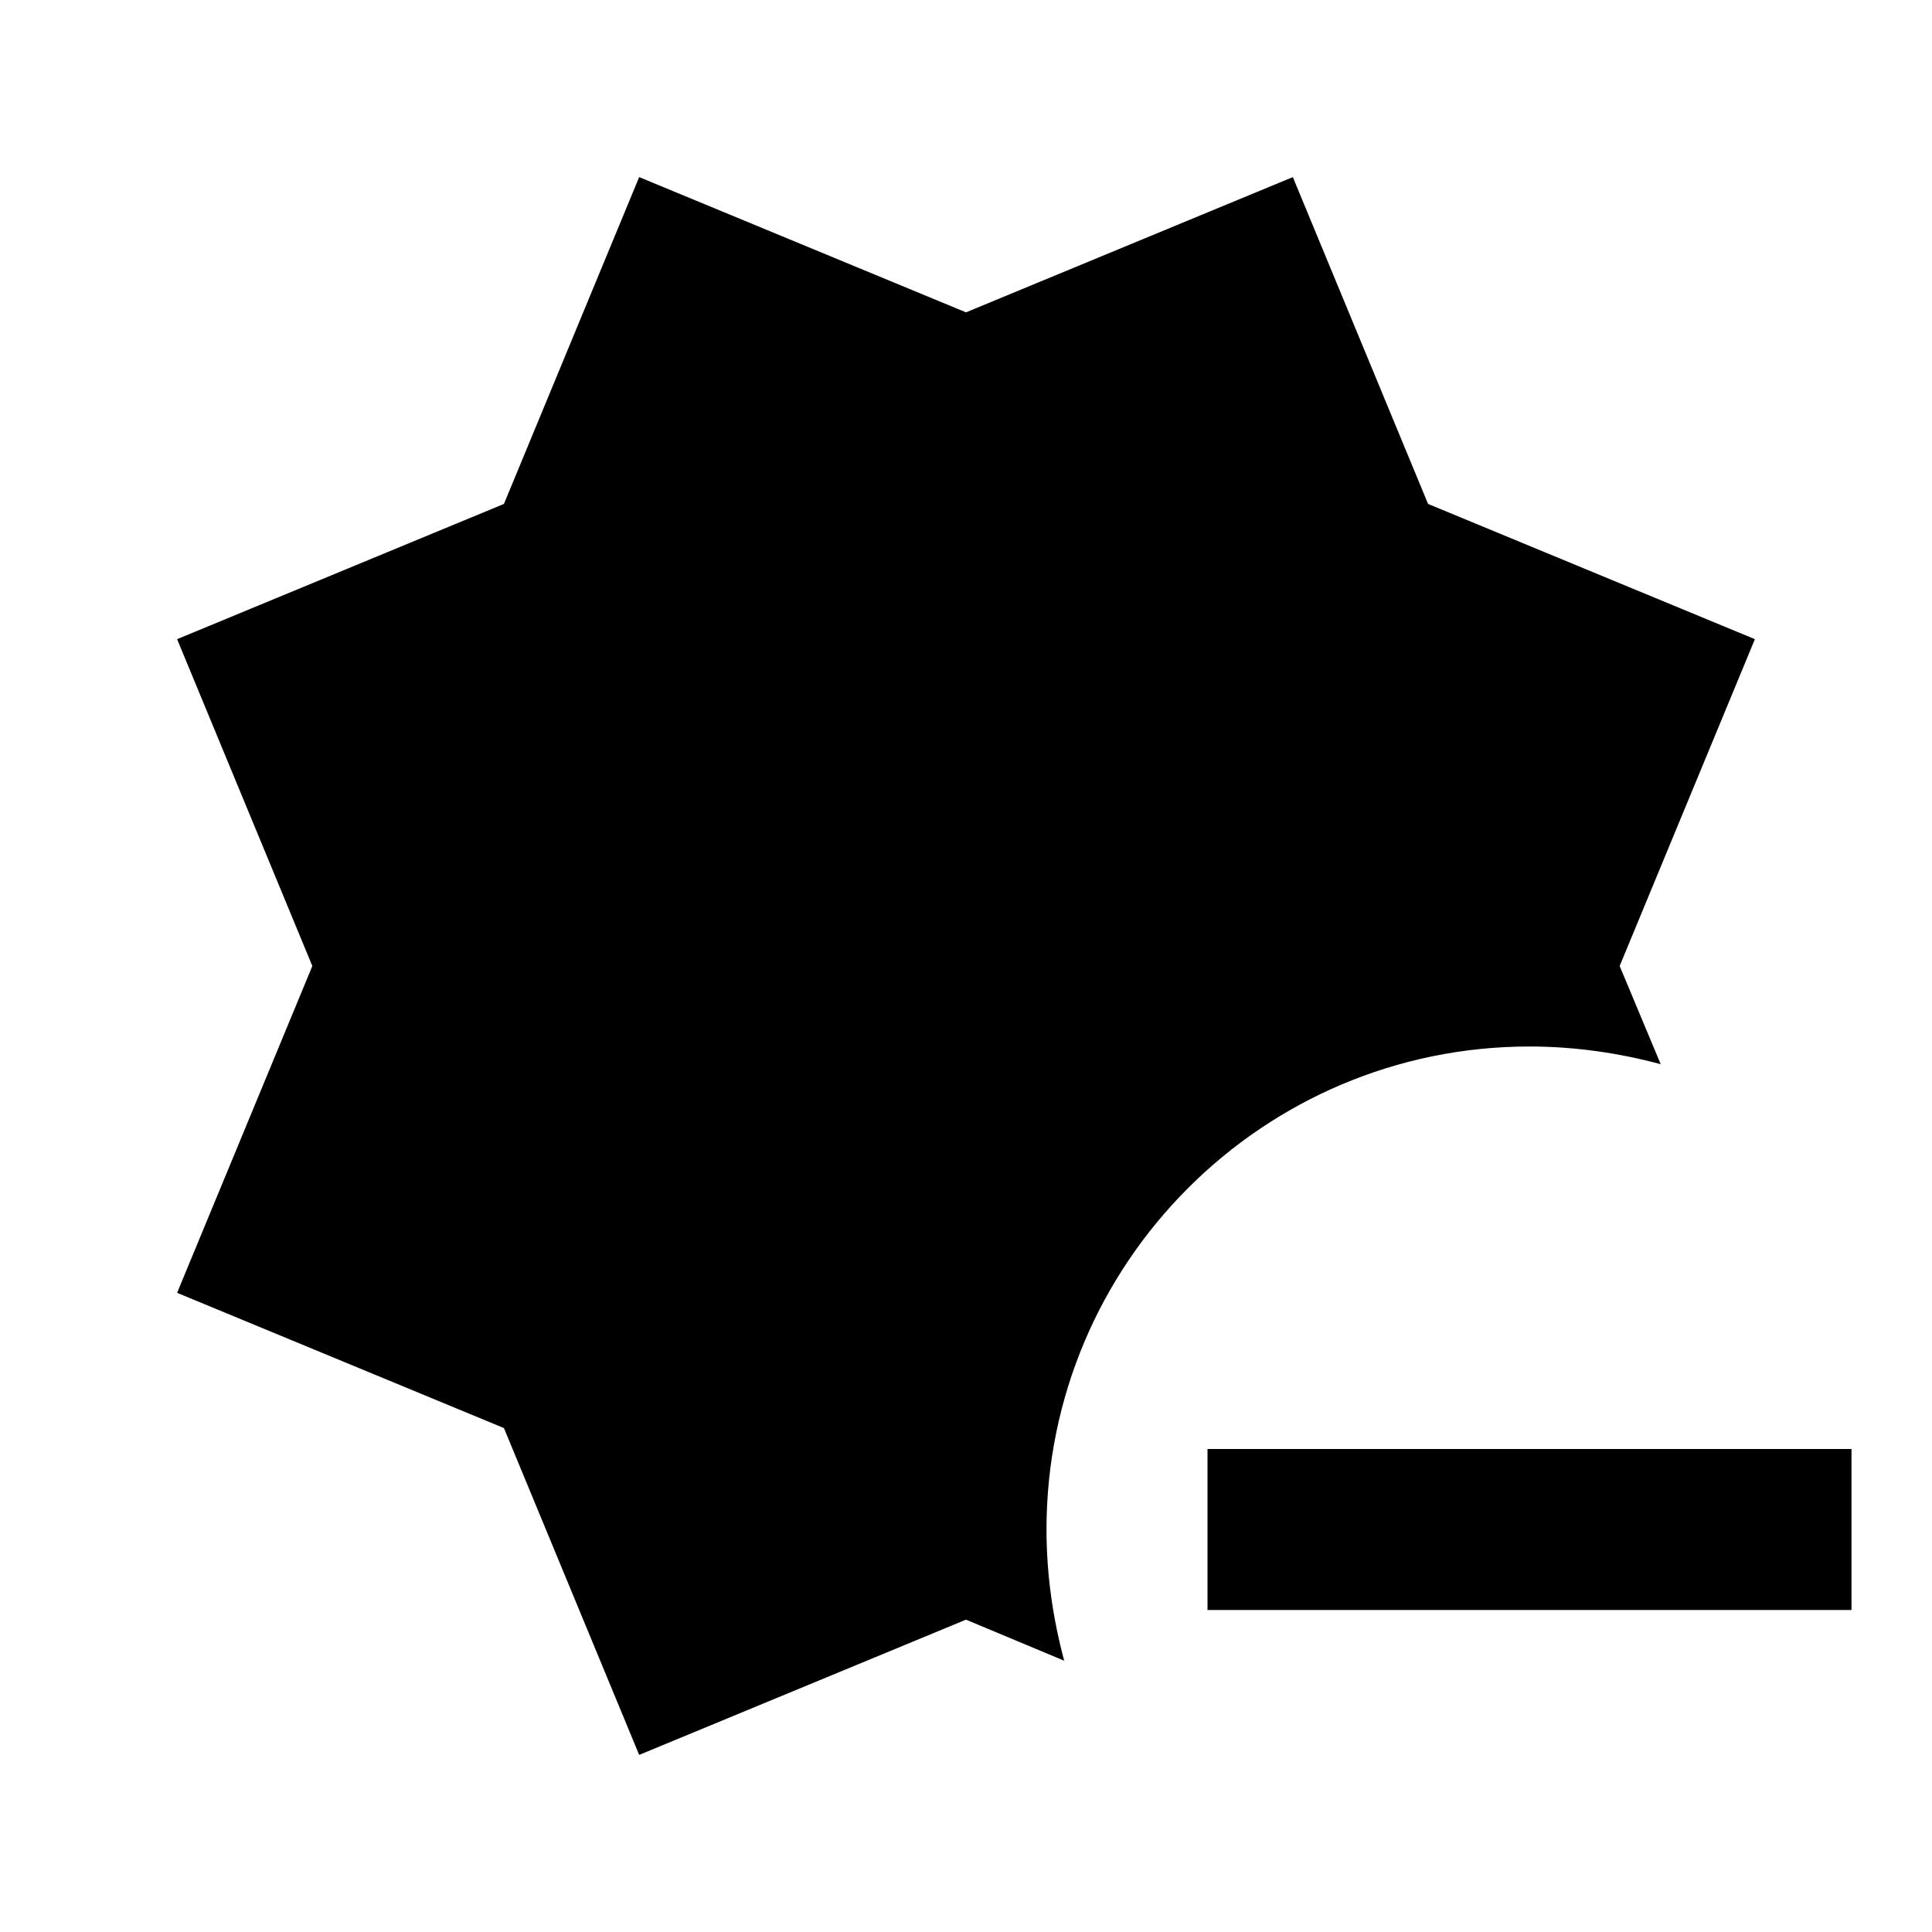
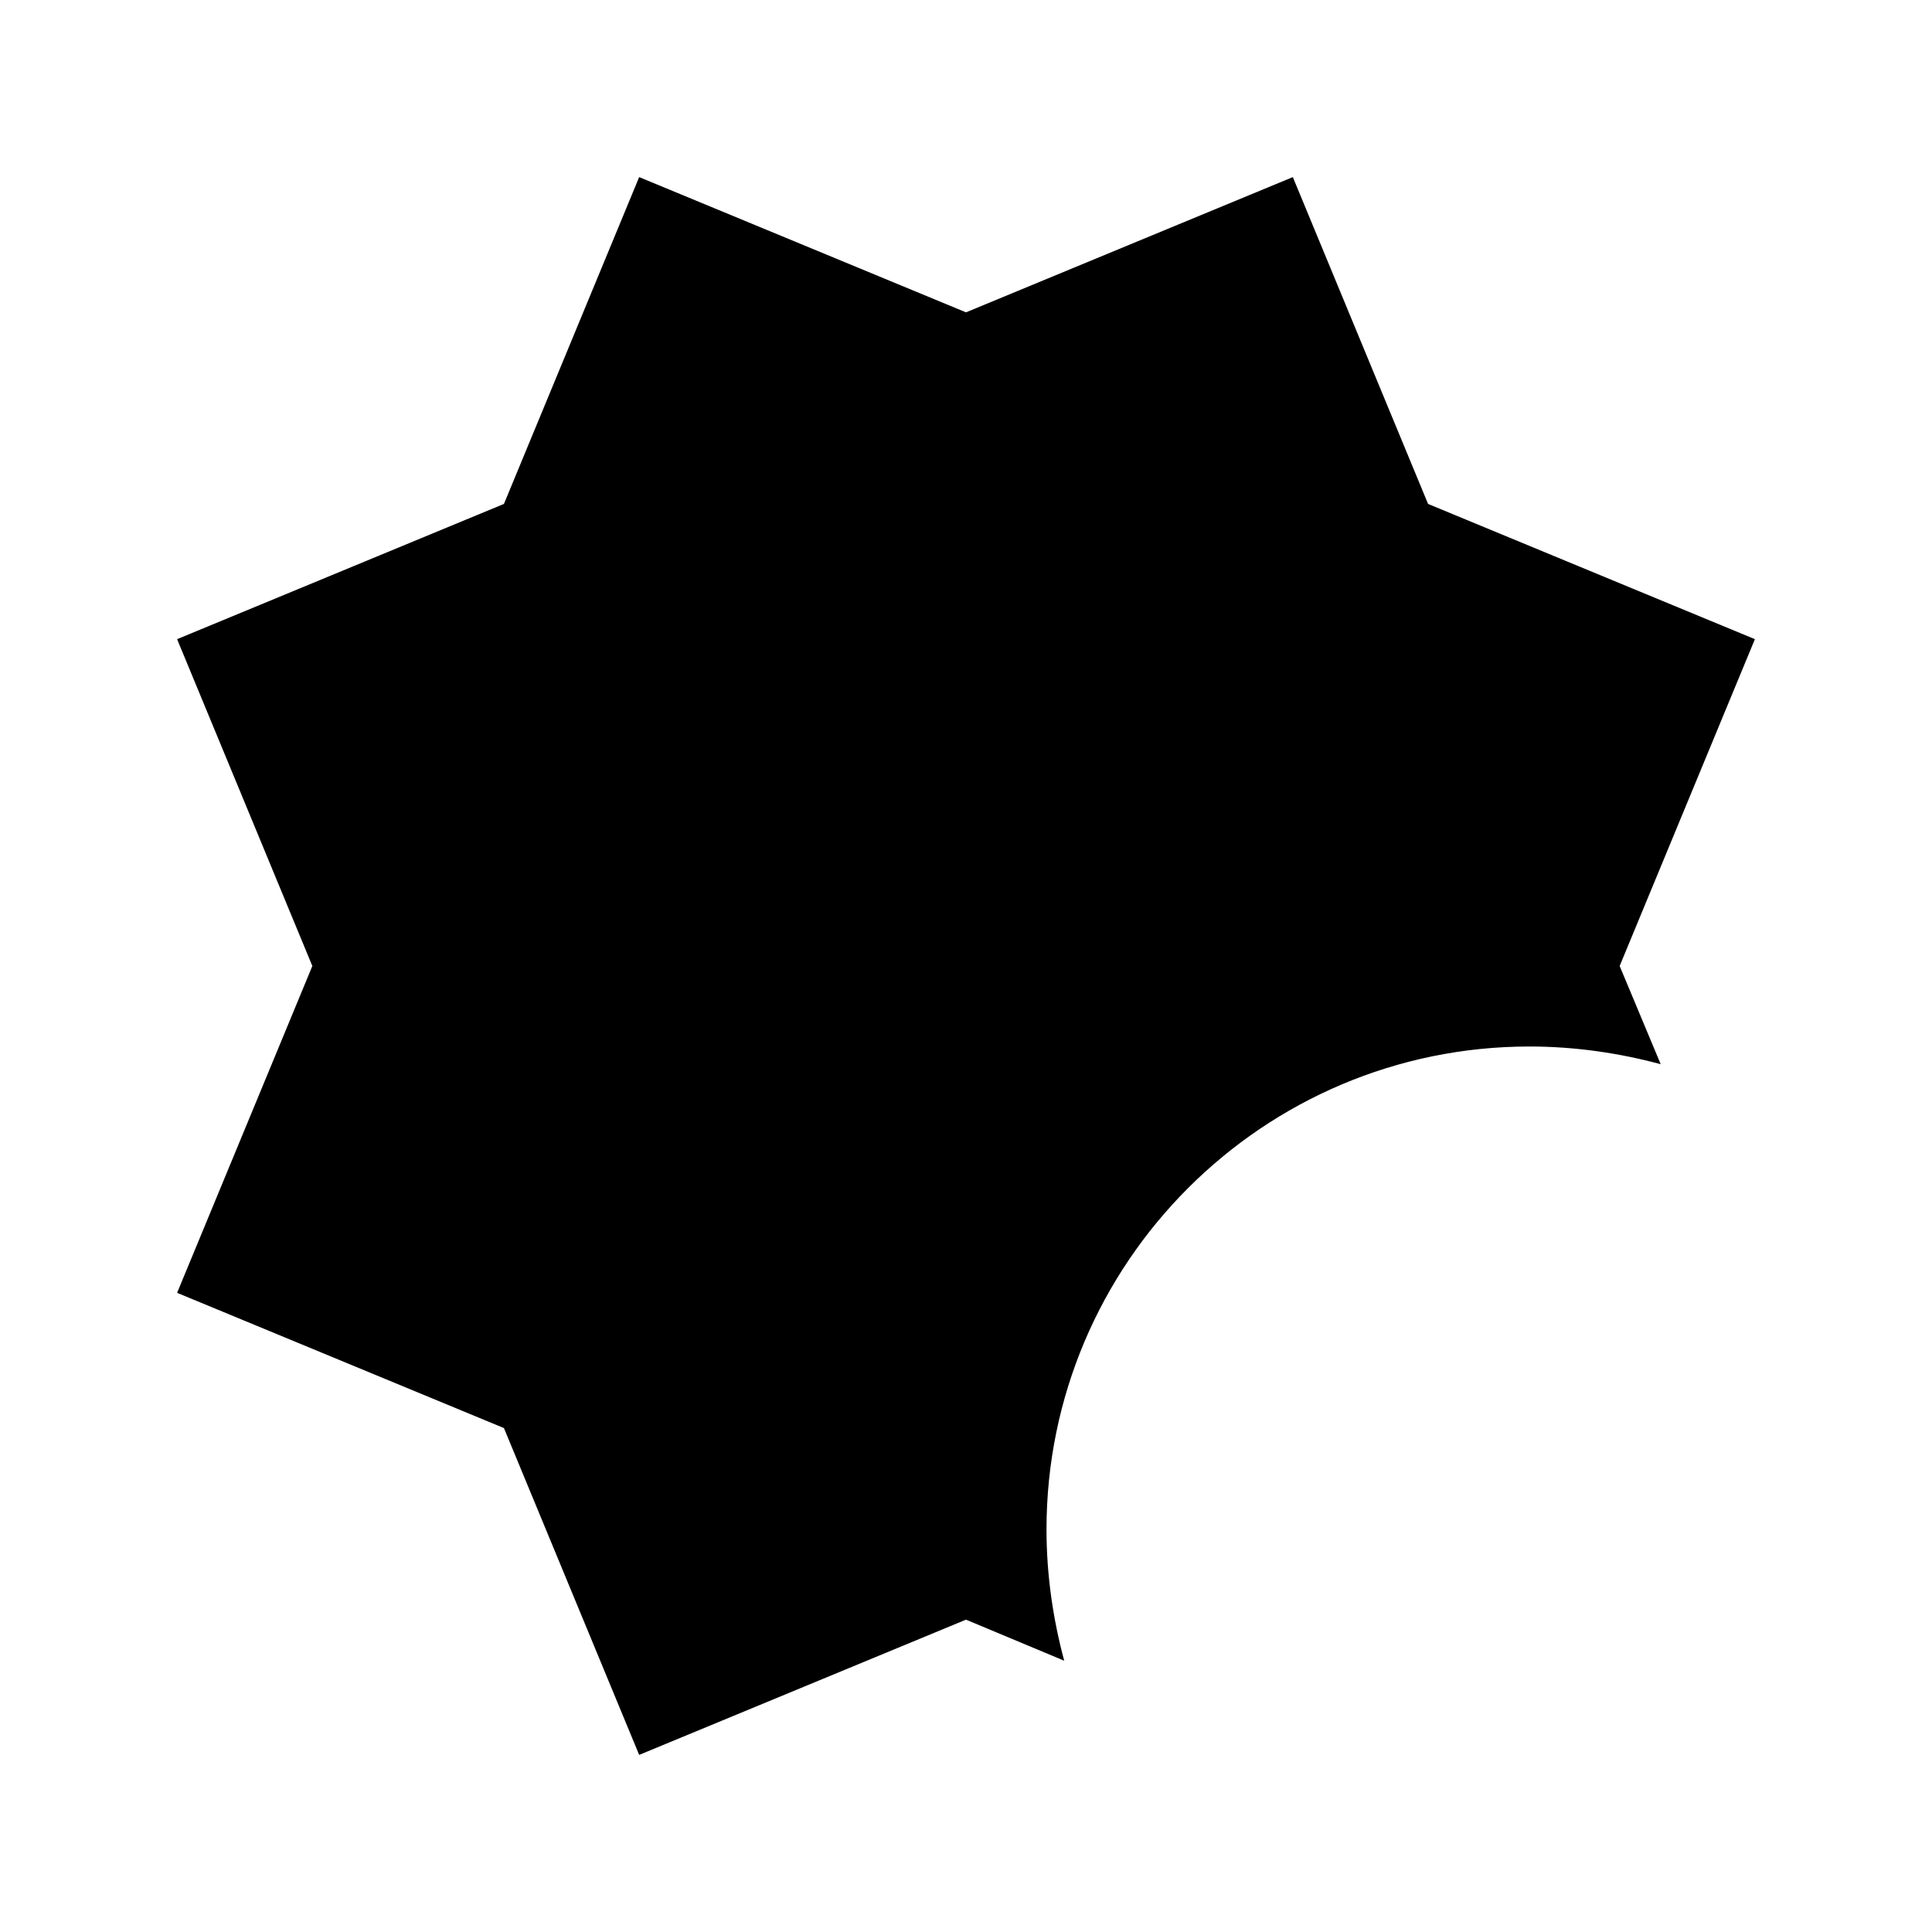
<svg xmlns="http://www.w3.org/2000/svg" width="800" height="800" viewBox="0 0 24 24">
-   <path fill="currentColor" d="M2.2 16.06L3.88 12L2.2 7.94l4.06-1.68L7.94 2.2L12 3.88l4.06-1.68l1.68 4.06l4.06 1.68L20.12 12l.51 1.22c-.52-.14-1.07-.22-1.63-.22c-3.31 0-6 2.69-6 6c0 .56.08 1.11.22 1.63L12 20.12L7.94 21.8l-1.68-4.06zM15 20v-2h8v2z" />
+   <path fill="currentColor" d="M2.2 16.06L3.88 12L2.2 7.94l4.06-1.68L7.94 2.2L12 3.88l4.06-1.68l1.68 4.06l4.06 1.68L20.12 12l.51 1.22c-.52-.14-1.07-.22-1.63-.22c-3.31 0-6 2.69-6 6c0 .56.08 1.11.22 1.63L12 20.12L7.94 21.8l-1.68-4.06zM15 20v-2v2z" />
</svg>